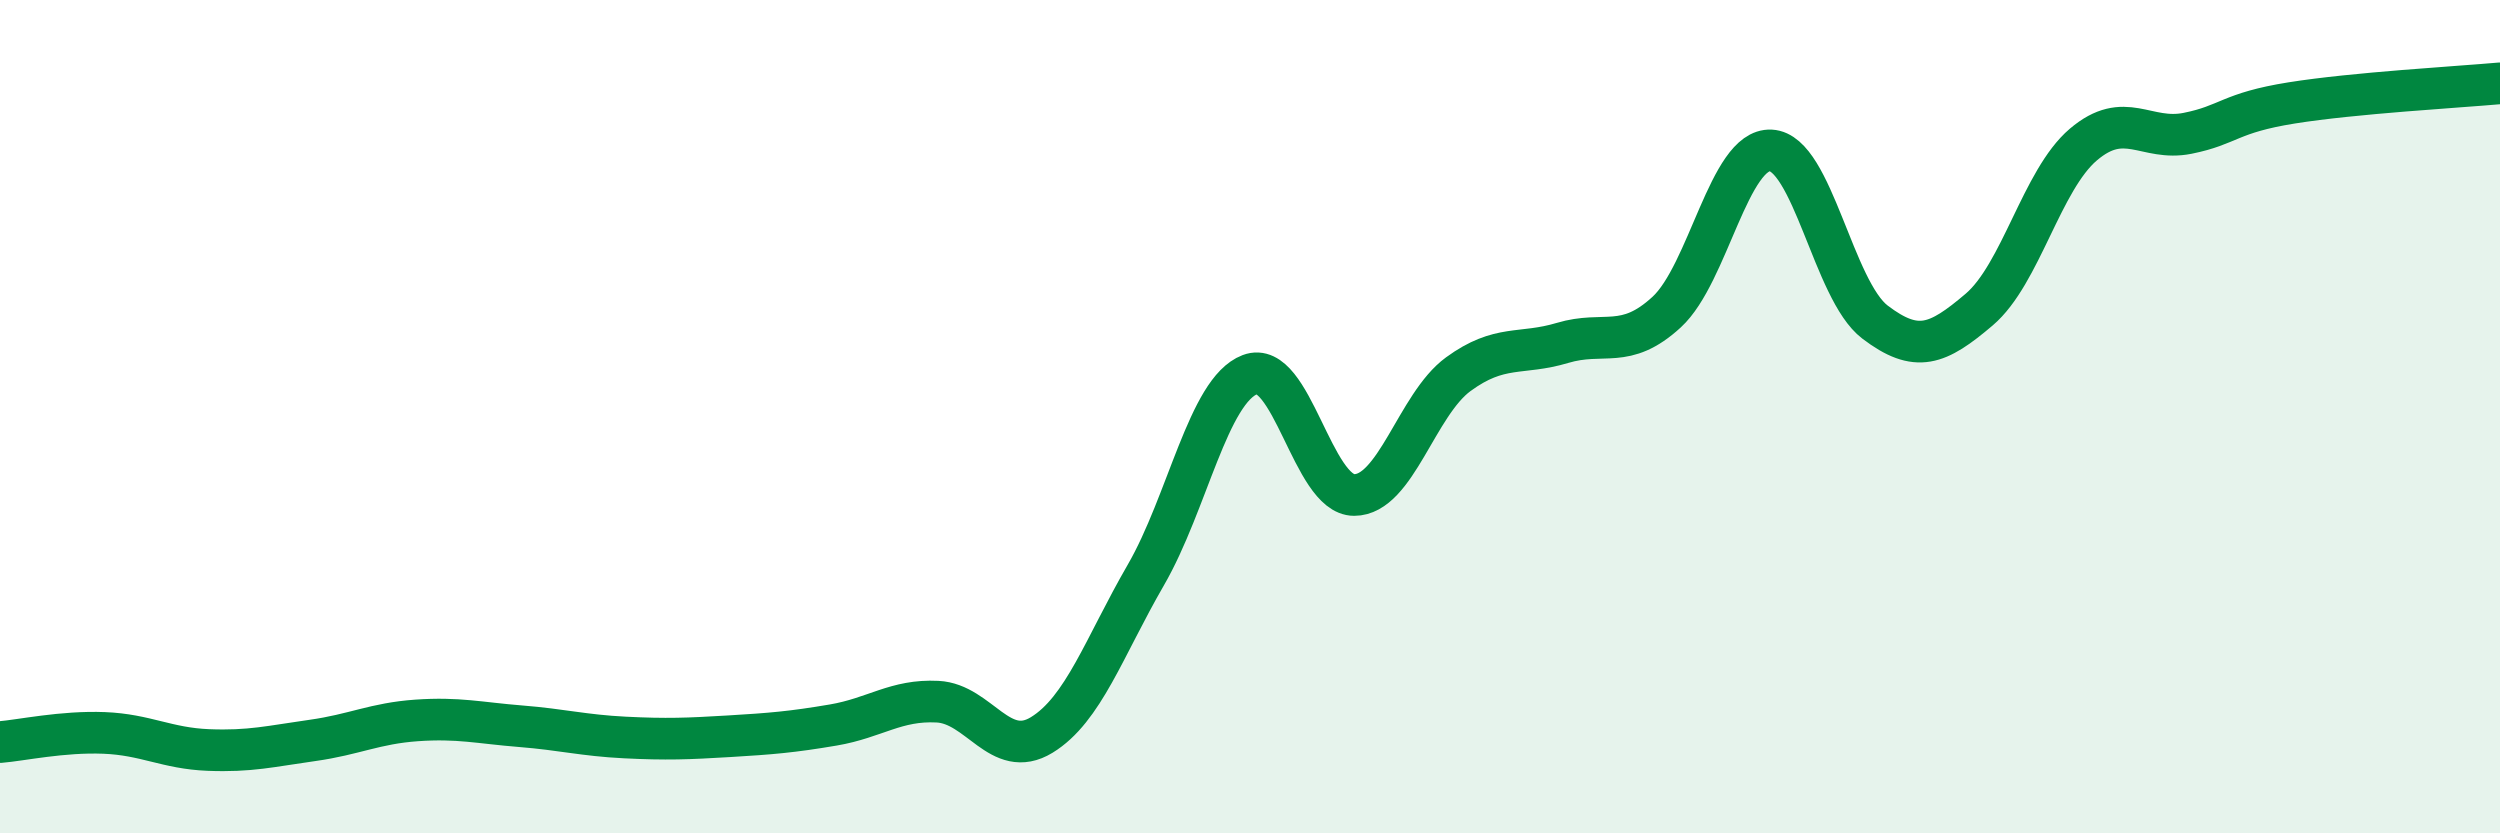
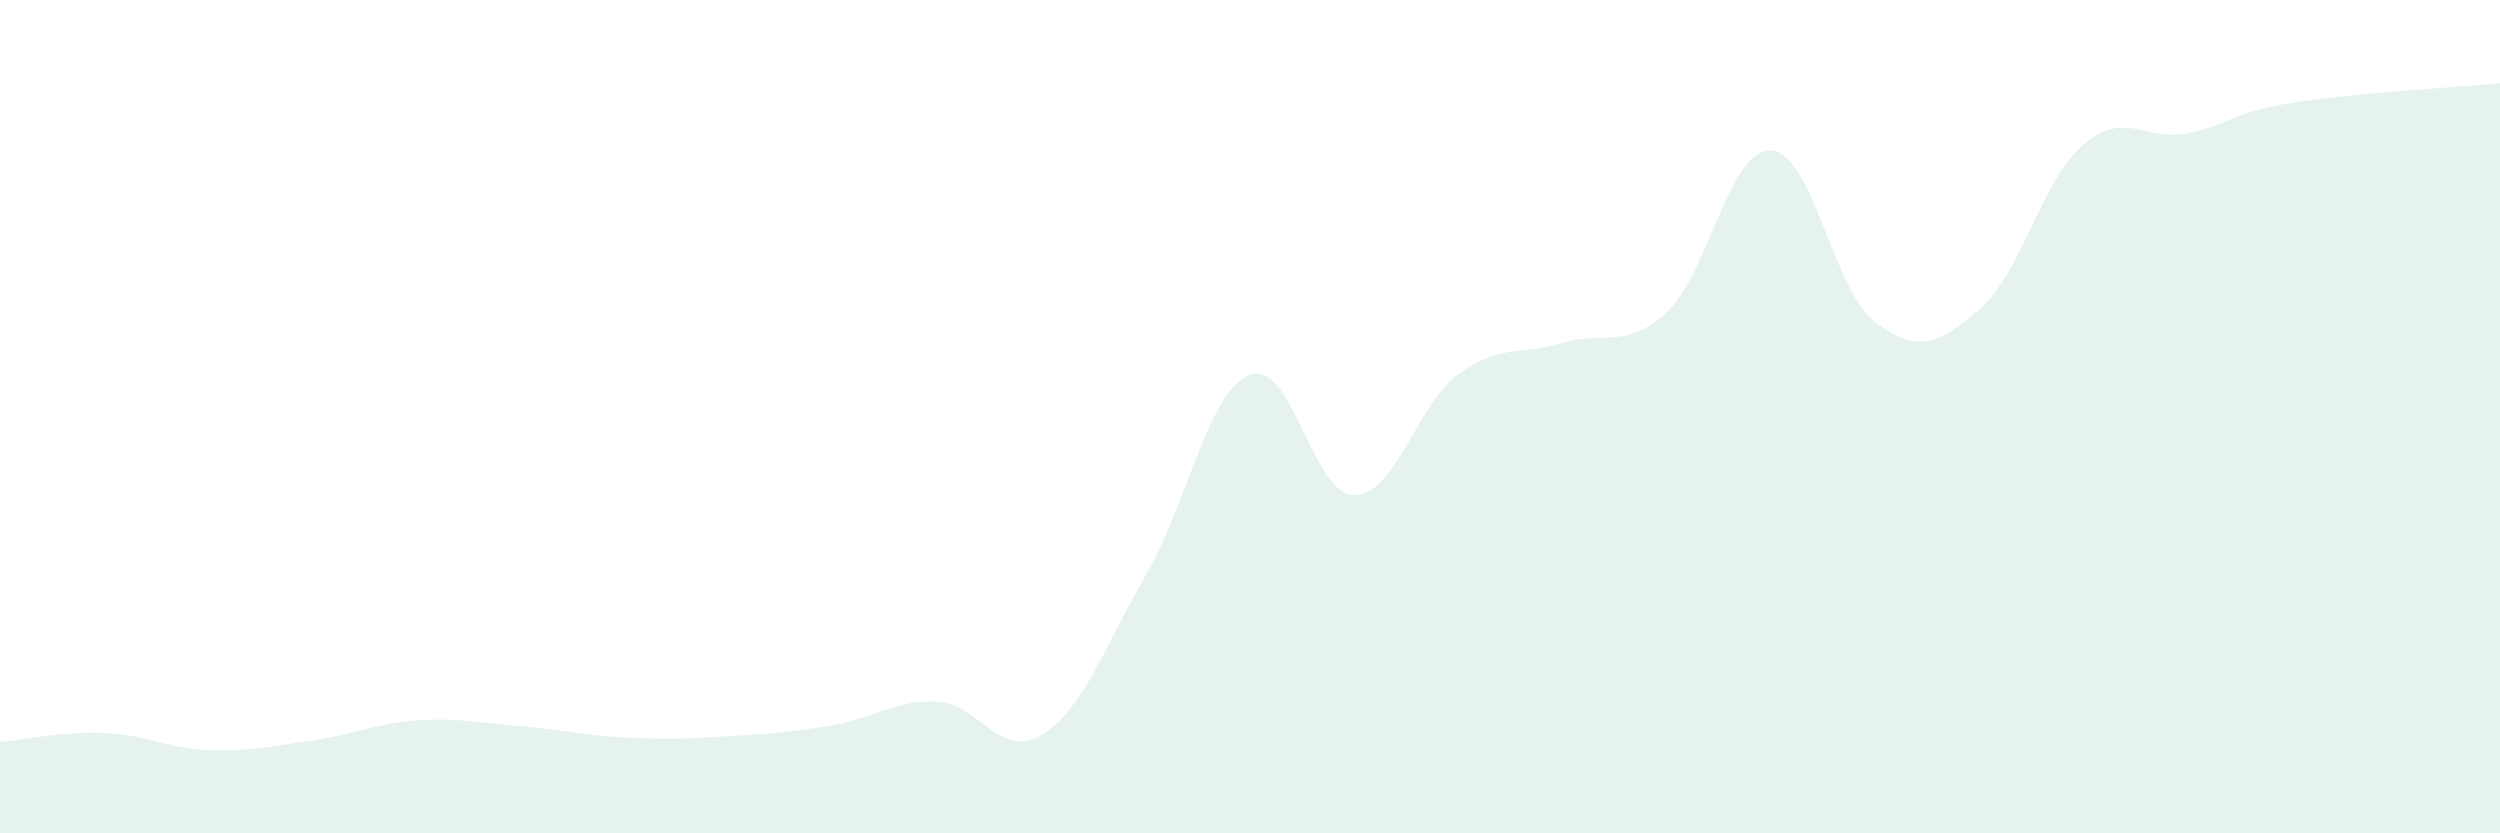
<svg xmlns="http://www.w3.org/2000/svg" width="60" height="20" viewBox="0 0 60 20">
  <path d="M 0,17.81 C 0.5,17.77 1.5,17.55 2.5,17.59 C 3.5,17.63 4,17.96 5,18 C 6,18.04 6.5,17.91 7.5,17.77 C 8.5,17.63 9,17.36 10,17.29 C 11,17.22 11.5,17.35 12.5,17.43 C 13.5,17.51 14,17.65 15,17.7 C 16,17.75 16.5,17.73 17.5,17.67 C 18.5,17.61 19,17.57 20,17.4 C 21,17.23 21.5,16.79 22.5,16.84 C 23.5,16.89 24,18.25 25,17.64 C 26,17.03 26.5,15.53 27.5,13.8 C 28.5,12.07 29,9.37 30,8.99 C 31,8.61 31.5,11.88 32.5,11.88 C 33.5,11.88 34,9.71 35,8.98 C 36,8.25 36.5,8.53 37.5,8.23 C 38.5,7.93 39,8.41 40,7.49 C 41,6.57 41.5,3.56 42.5,3.61 C 43.5,3.66 44,6.97 45,7.73 C 46,8.49 46.5,8.28 47.5,7.43 C 48.5,6.58 49,4.32 50,3.47 C 51,2.62 51.5,3.4 52.5,3.2 C 53.5,3 53.5,2.71 55,2.47 C 56.5,2.23 59,2.09 60,2L60 20L0 20Z" fill="#008740" opacity="0.1" stroke-linecap="round" stroke-linejoin="round" />
-   <path d="M 0,17.81 C 0.5,17.77 1.5,17.55 2.5,17.59 C 3.5,17.63 4,17.96 5,18 C 6,18.04 6.5,17.91 7.5,17.77 C 8.5,17.63 9,17.36 10,17.29 C 11,17.22 11.5,17.35 12.5,17.43 C 13.5,17.51 14,17.65 15,17.7 C 16,17.75 16.5,17.73 17.5,17.67 C 18.5,17.61 19,17.57 20,17.4 C 21,17.23 21.5,16.79 22.5,16.84 C 23.5,16.89 24,18.25 25,17.64 C 26,17.03 26.5,15.53 27.5,13.8 C 28.5,12.07 29,9.37 30,8.99 C 31,8.61 31.5,11.88 32.5,11.88 C 33.5,11.88 34,9.71 35,8.98 C 36,8.25 36.5,8.53 37.5,8.23 C 38.5,7.93 39,8.41 40,7.49 C 41,6.57 41.5,3.56 42.5,3.61 C 43.5,3.66 44,6.97 45,7.73 C 46,8.49 46.5,8.28 47.5,7.43 C 48.5,6.58 49,4.32 50,3.47 C 51,2.62 51.5,3.4 52.5,3.2 C 53.5,3 53.5,2.71 55,2.47 C 56.5,2.23 59,2.09 60,2" stroke="#008740" stroke-width="1" fill="none" stroke-linecap="round" stroke-linejoin="round" />
</svg>